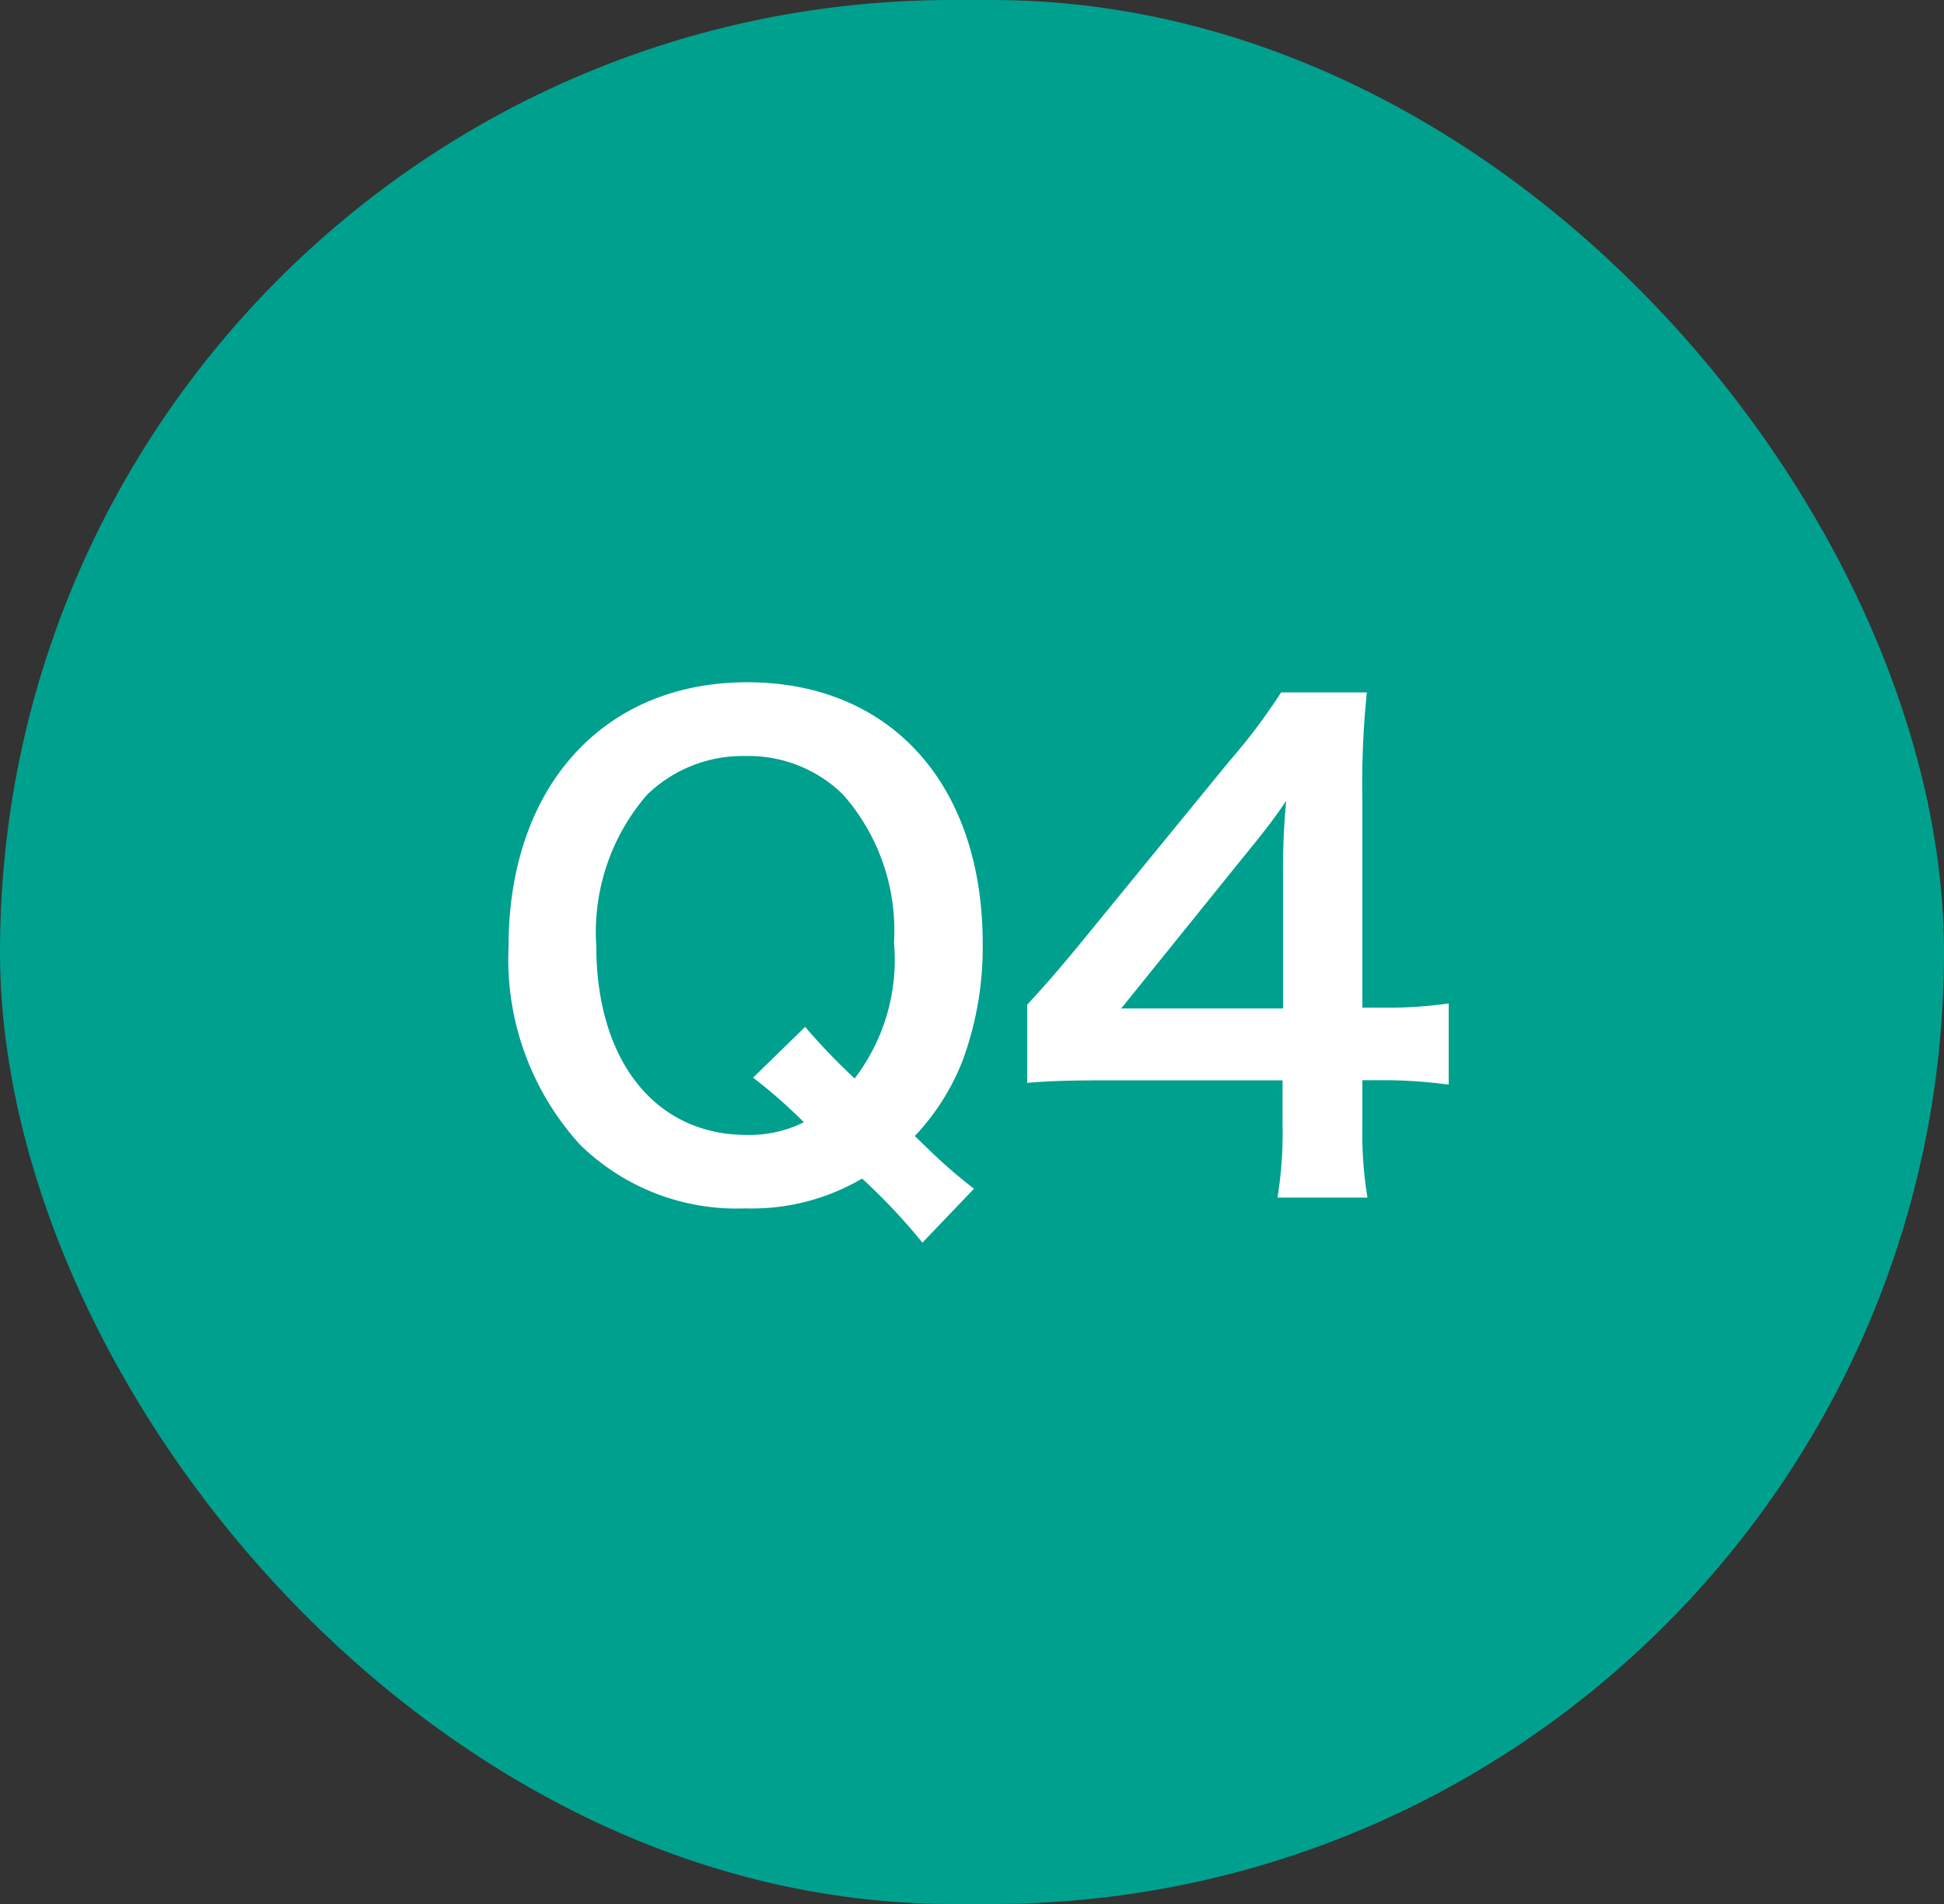
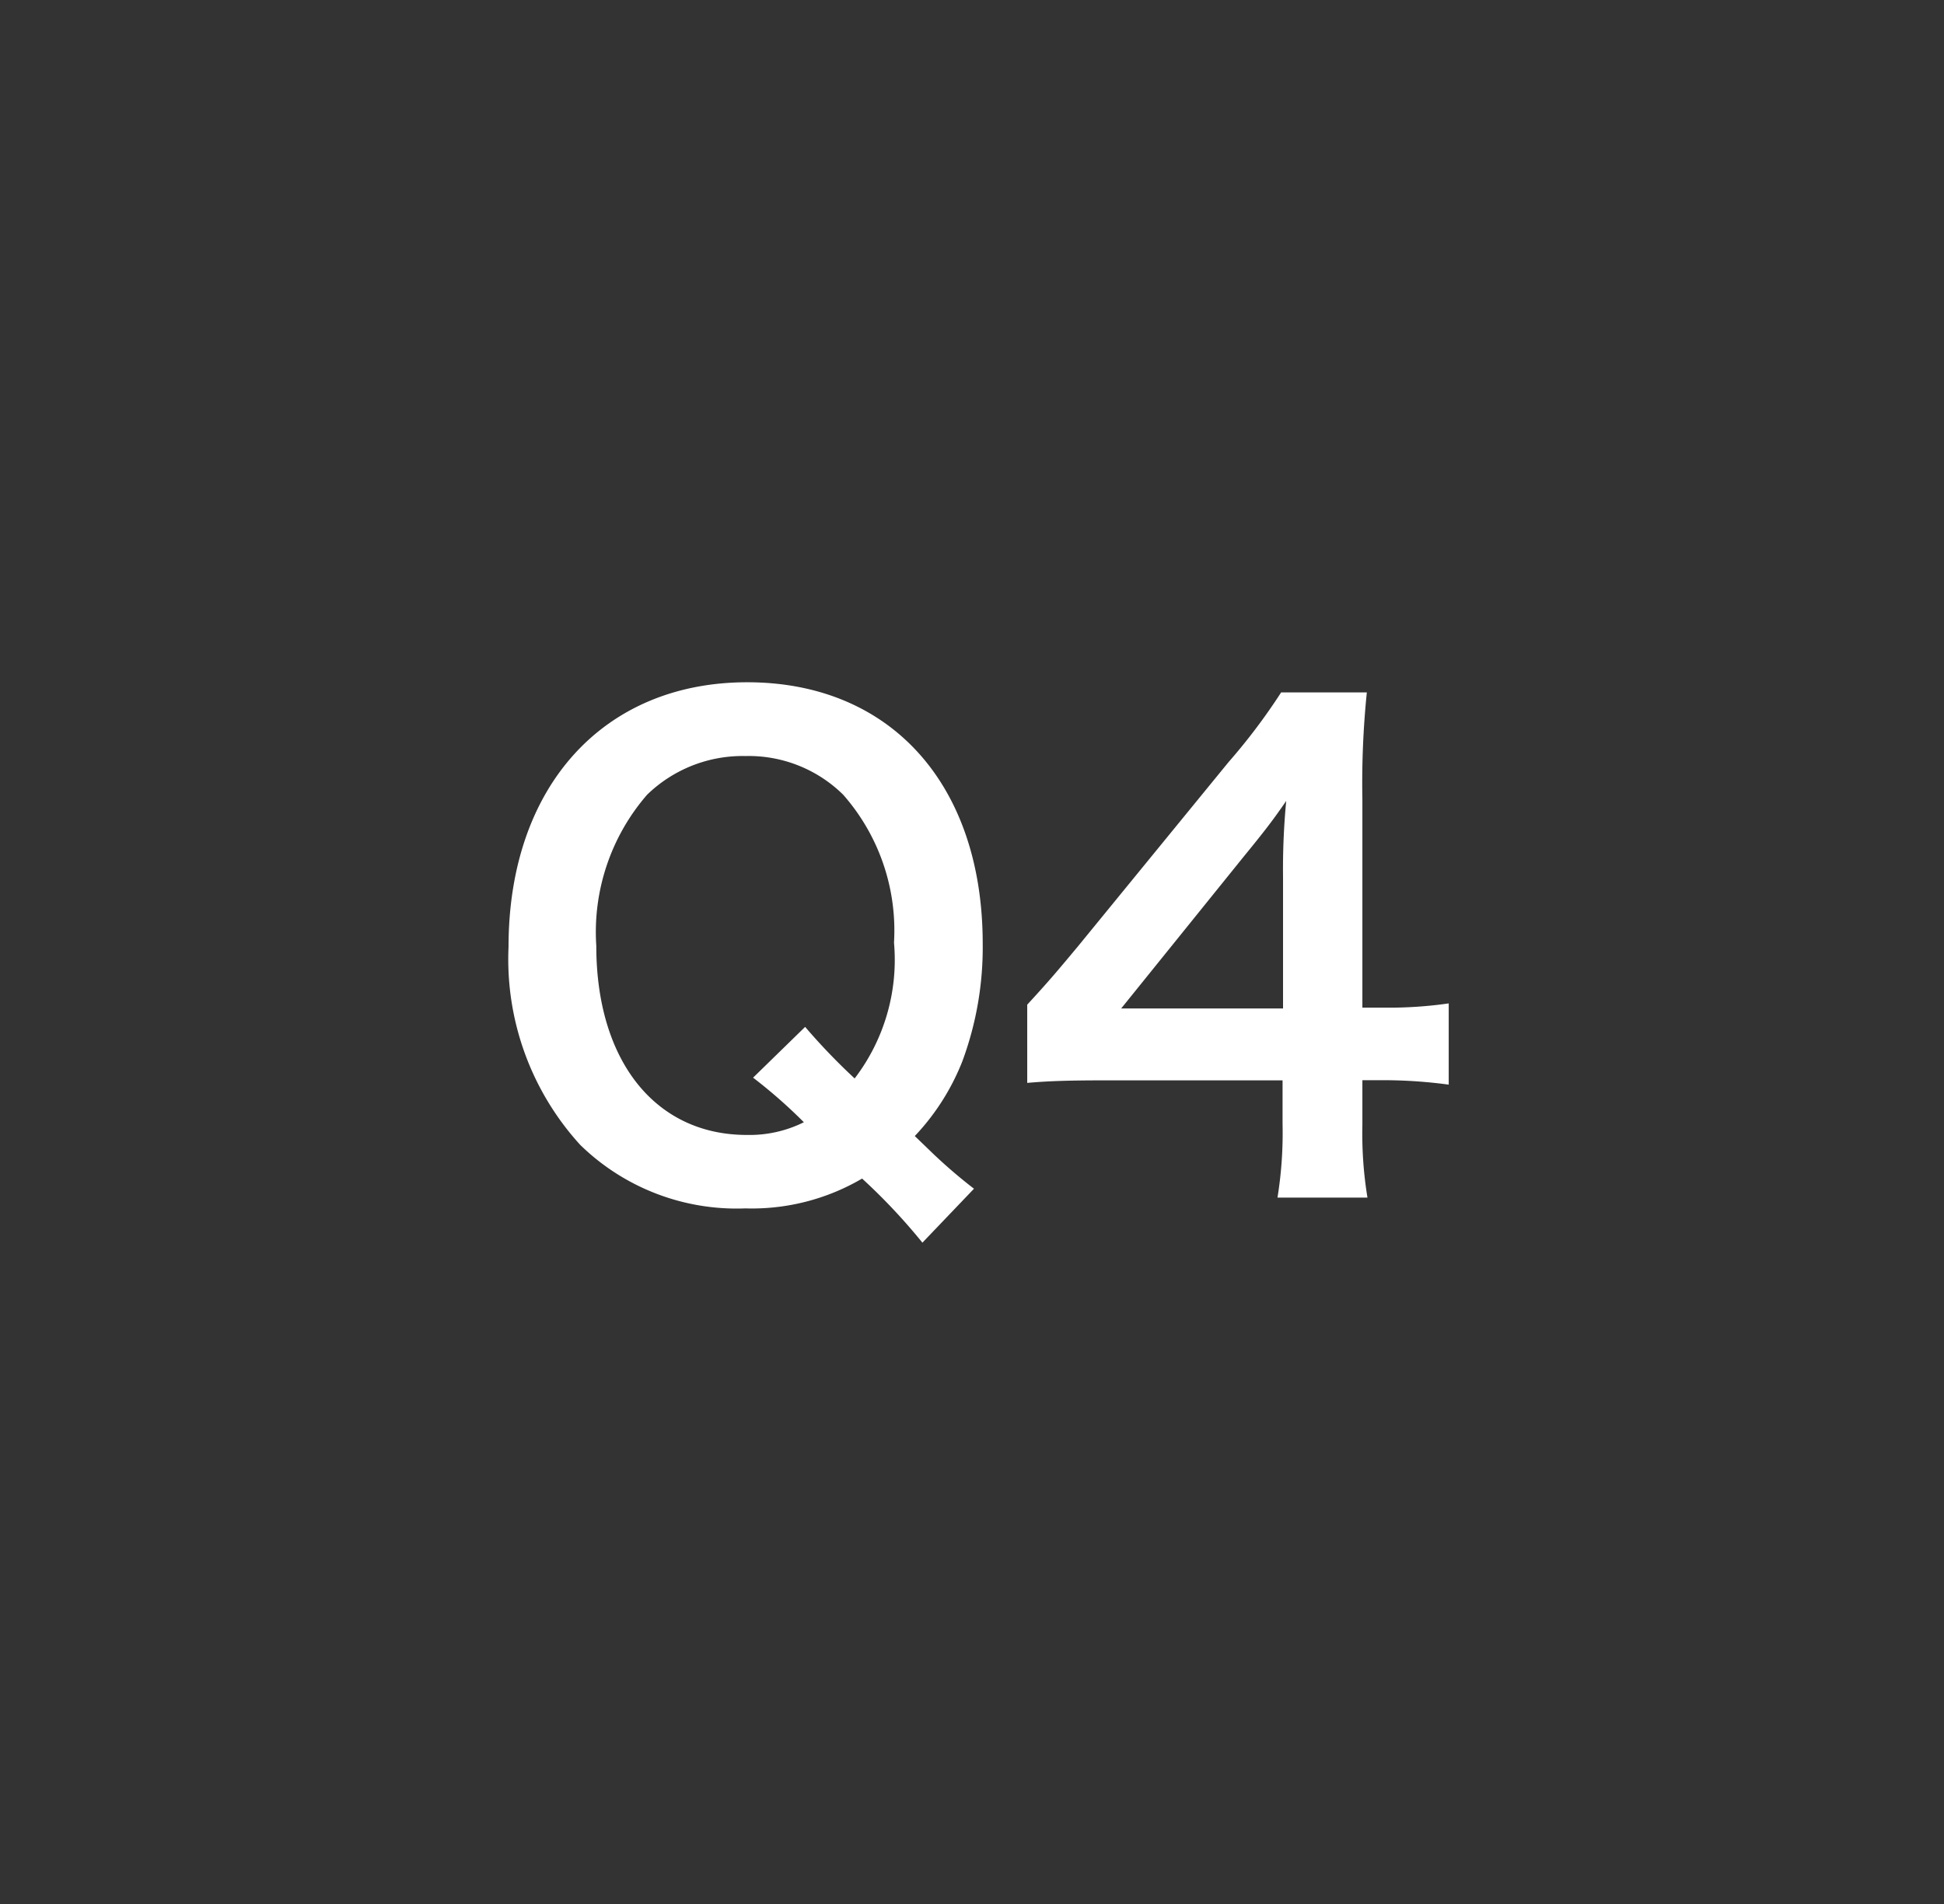
<svg xmlns="http://www.w3.org/2000/svg" width="49" height="48" viewBox="0 0 49 48">
  <rect x="0" y="0" width="49" height="48" fill="#333333" stroke="none" />
  <g transform="translate(0 -0.297)">
-     <rect width="49" height="48" rx="24" transform="translate(0 0.297)" fill="#00a08e" />
-     <path d="M24.55,30.265l-1.3,1.36a15.02,15.02,0,0,0-1.52-1.616,5.494,5.494,0,0,1-2.944.752,5.644,5.644,0,0,1-4.16-1.6,6.946,6.946,0,0,1-1.808-4.992c0-4.032,2.384-6.672,6.016-6.672,3.616,0,5.936,2.576,5.936,6.592a8.264,8.264,0,0,1-.512,2.96,5.874,5.874,0,0,1-1.2,1.888l.448.432A12.957,12.957,0,0,0,24.55,30.265Zm-5.568-2.8,1.312-1.28a15.757,15.757,0,0,0,1.248,1.3,4.921,4.921,0,0,0,.992-3.424,5.183,5.183,0,0,0-1.28-3.728,3.391,3.391,0,0,0-2.464-.976,3.455,3.455,0,0,0-2.48.976,5.284,5.284,0,0,0-1.28,3.808c0,2.9,1.488,4.768,3.792,4.768a3.072,3.072,0,0,0,1.44-.32A12.8,12.8,0,0,0,18.982,27.465Zm17.534-1.872v2.048a12.348,12.348,0,0,0-1.6-.112H34.34v1.136a9.942,9.942,0,0,0,.128,1.824H32.2a10.206,10.206,0,0,0,.128-1.856v-1.1H27.892c-.944,0-1.456.016-2,.064V25.625c.544-.592.72-.8,1.28-1.472l3.792-4.64a15.228,15.228,0,0,0,1.328-1.76h2.16a22.52,22.52,0,0,0-.112,2.7V25.7h.56A10.534,10.534,0,0,0,36.516,25.593Zm-4.176.128V22.409a18.107,18.107,0,0,1,.08-1.92c-.32.464-.512.72-1.088,1.424L28.26,25.721Z" fill="#fff" />
+     <path d="M24.55,30.265l-1.3,1.36a15.02,15.02,0,0,0-1.52-1.616,5.494,5.494,0,0,1-2.944.752,5.644,5.644,0,0,1-4.16-1.6,6.946,6.946,0,0,1-1.808-4.992c0-4.032,2.384-6.672,6.016-6.672,3.616,0,5.936,2.576,5.936,6.592a8.264,8.264,0,0,1-.512,2.96,5.874,5.874,0,0,1-1.2,1.888l.448.432A12.957,12.957,0,0,0,24.55,30.265Zm-5.568-2.8,1.312-1.28a15.757,15.757,0,0,0,1.248,1.3,4.921,4.921,0,0,0,.992-3.424,5.183,5.183,0,0,0-1.28-3.728,3.391,3.391,0,0,0-2.464-.976,3.455,3.455,0,0,0-2.48.976,5.284,5.284,0,0,0-1.28,3.808c0,2.9,1.488,4.768,3.792,4.768a3.072,3.072,0,0,0,1.44-.32A12.8,12.8,0,0,0,18.982,27.465m17.534-1.872v2.048a12.348,12.348,0,0,0-1.6-.112H34.34v1.136a9.942,9.942,0,0,0,.128,1.824H32.2a10.206,10.206,0,0,0,.128-1.856v-1.1H27.892c-.944,0-1.456.016-2,.064V25.625c.544-.592.72-.8,1.28-1.472l3.792-4.64a15.228,15.228,0,0,0,1.328-1.76h2.16a22.52,22.52,0,0,0-.112,2.7V25.7h.56A10.534,10.534,0,0,0,36.516,25.593Zm-4.176.128V22.409a18.107,18.107,0,0,1,.08-1.92c-.32.464-.512.72-1.088,1.424L28.26,25.721Z" fill="#fff" />
  </g>
</svg>